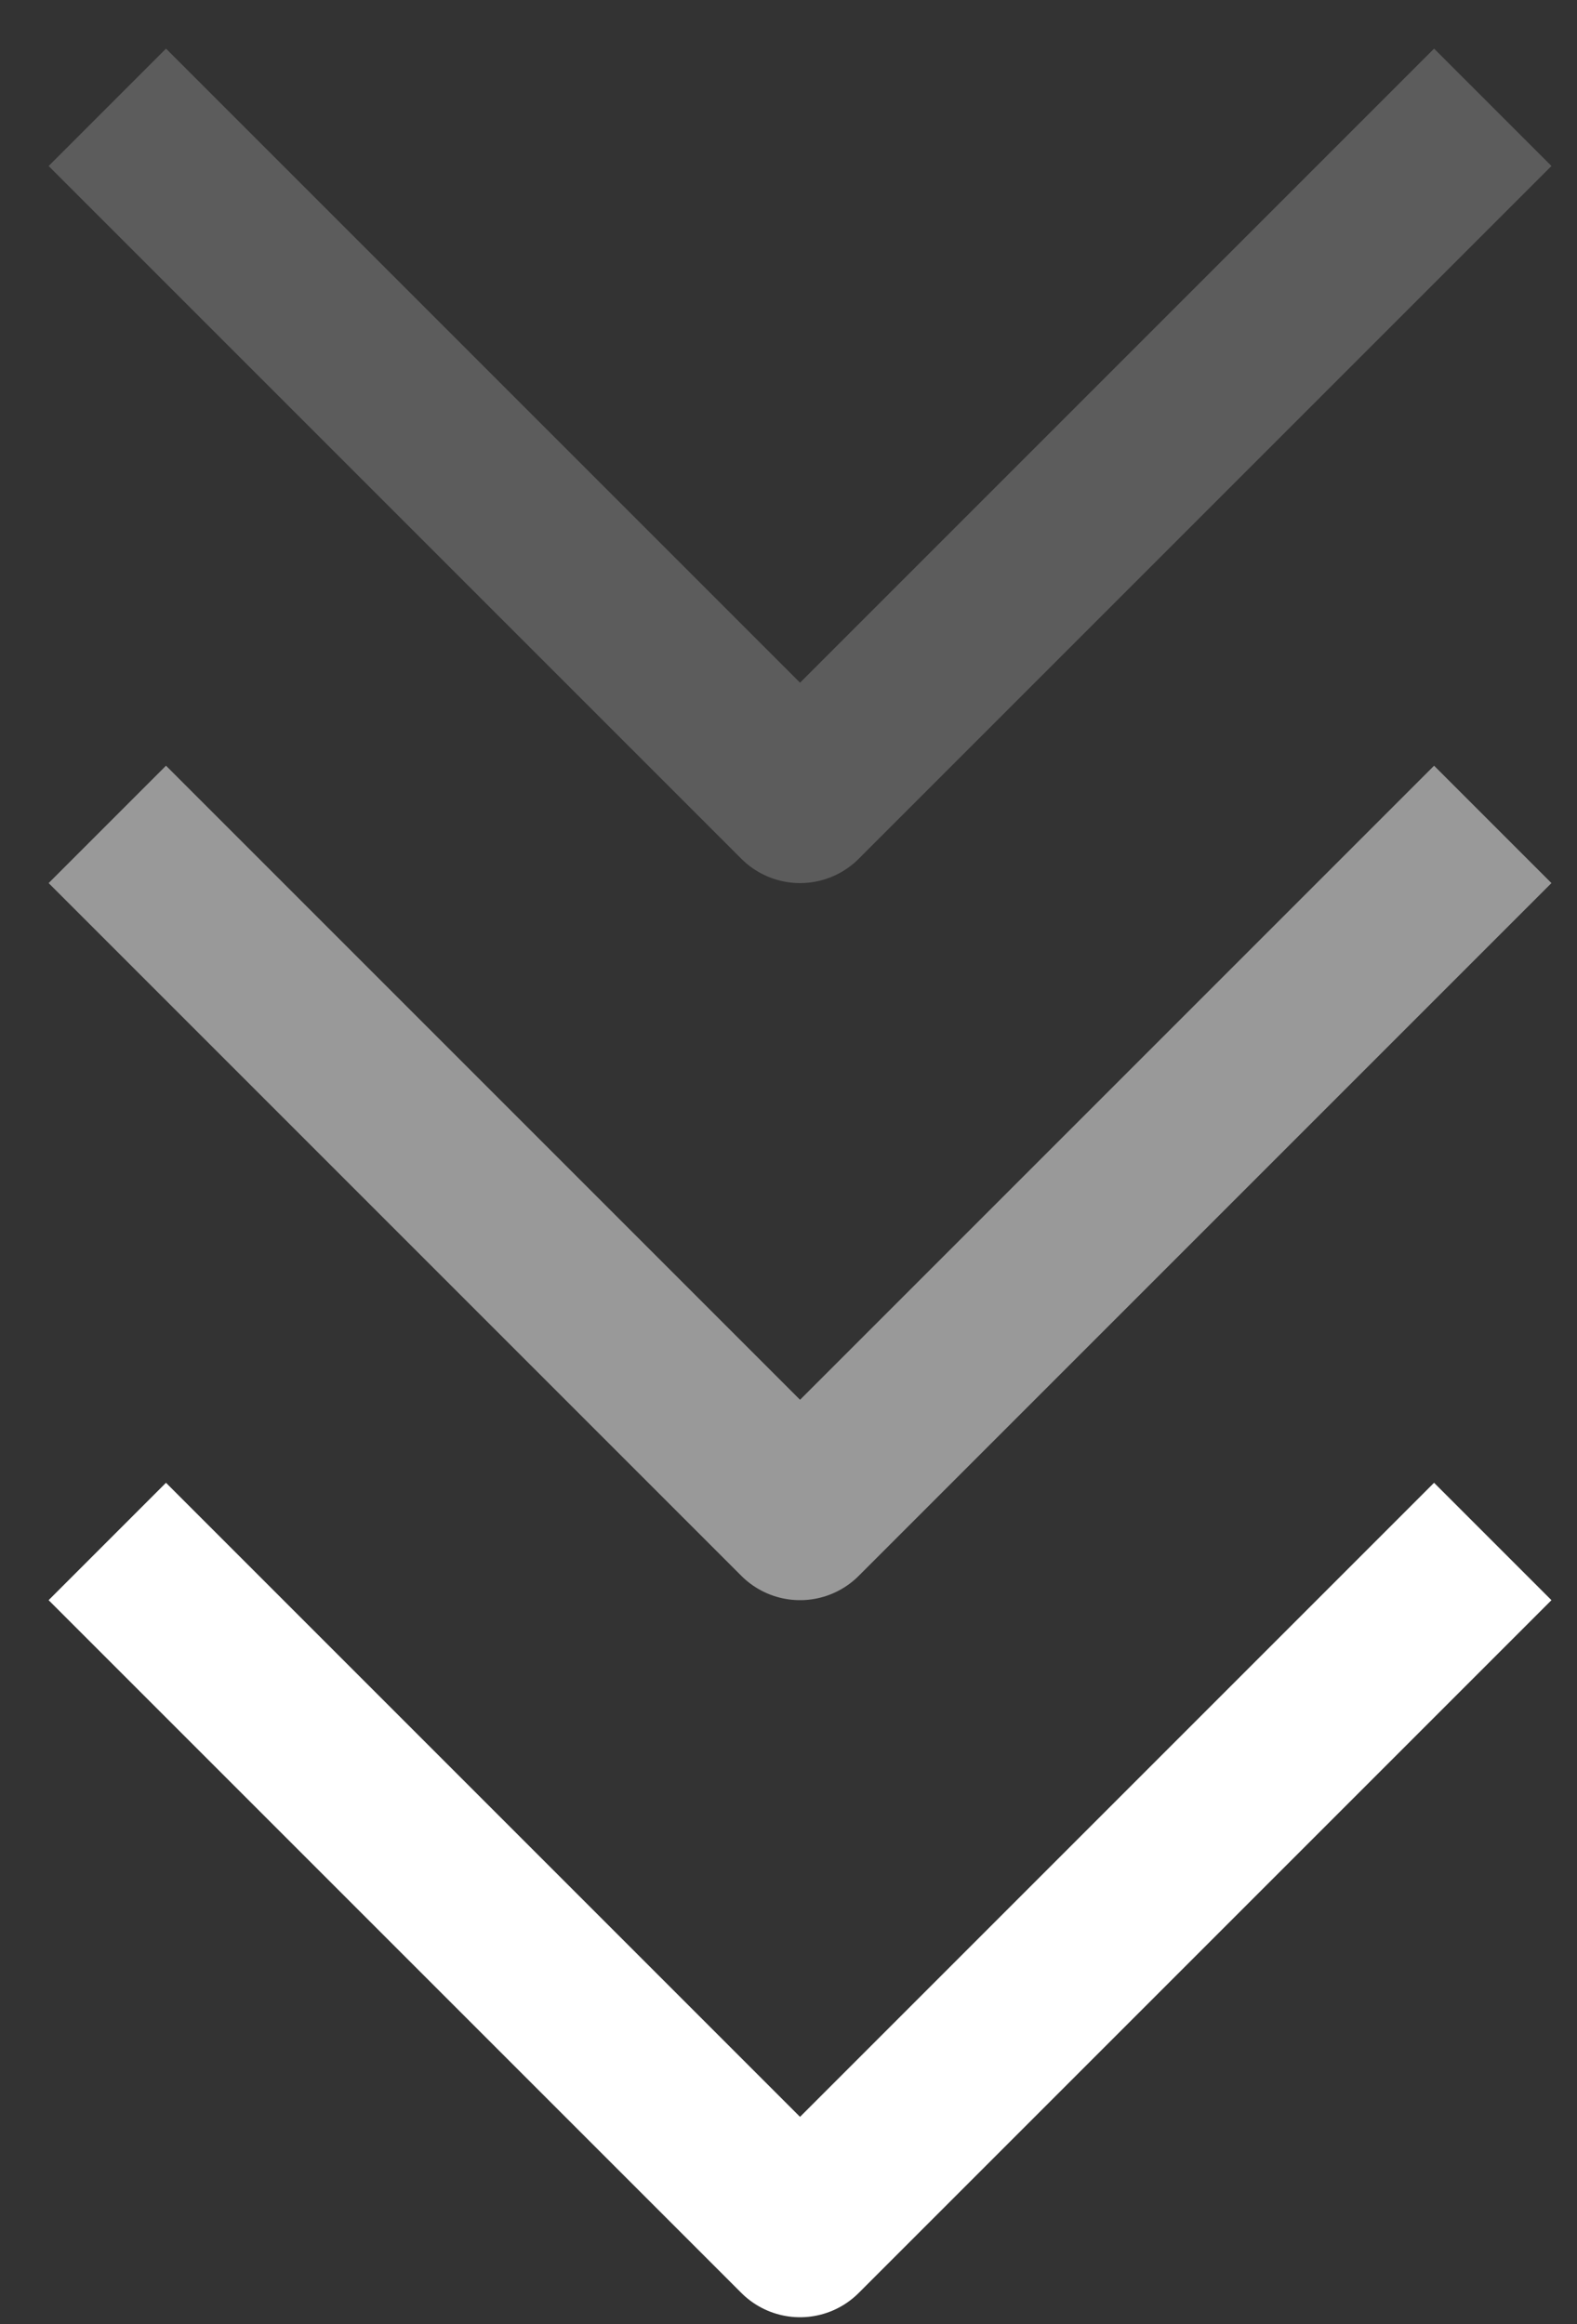
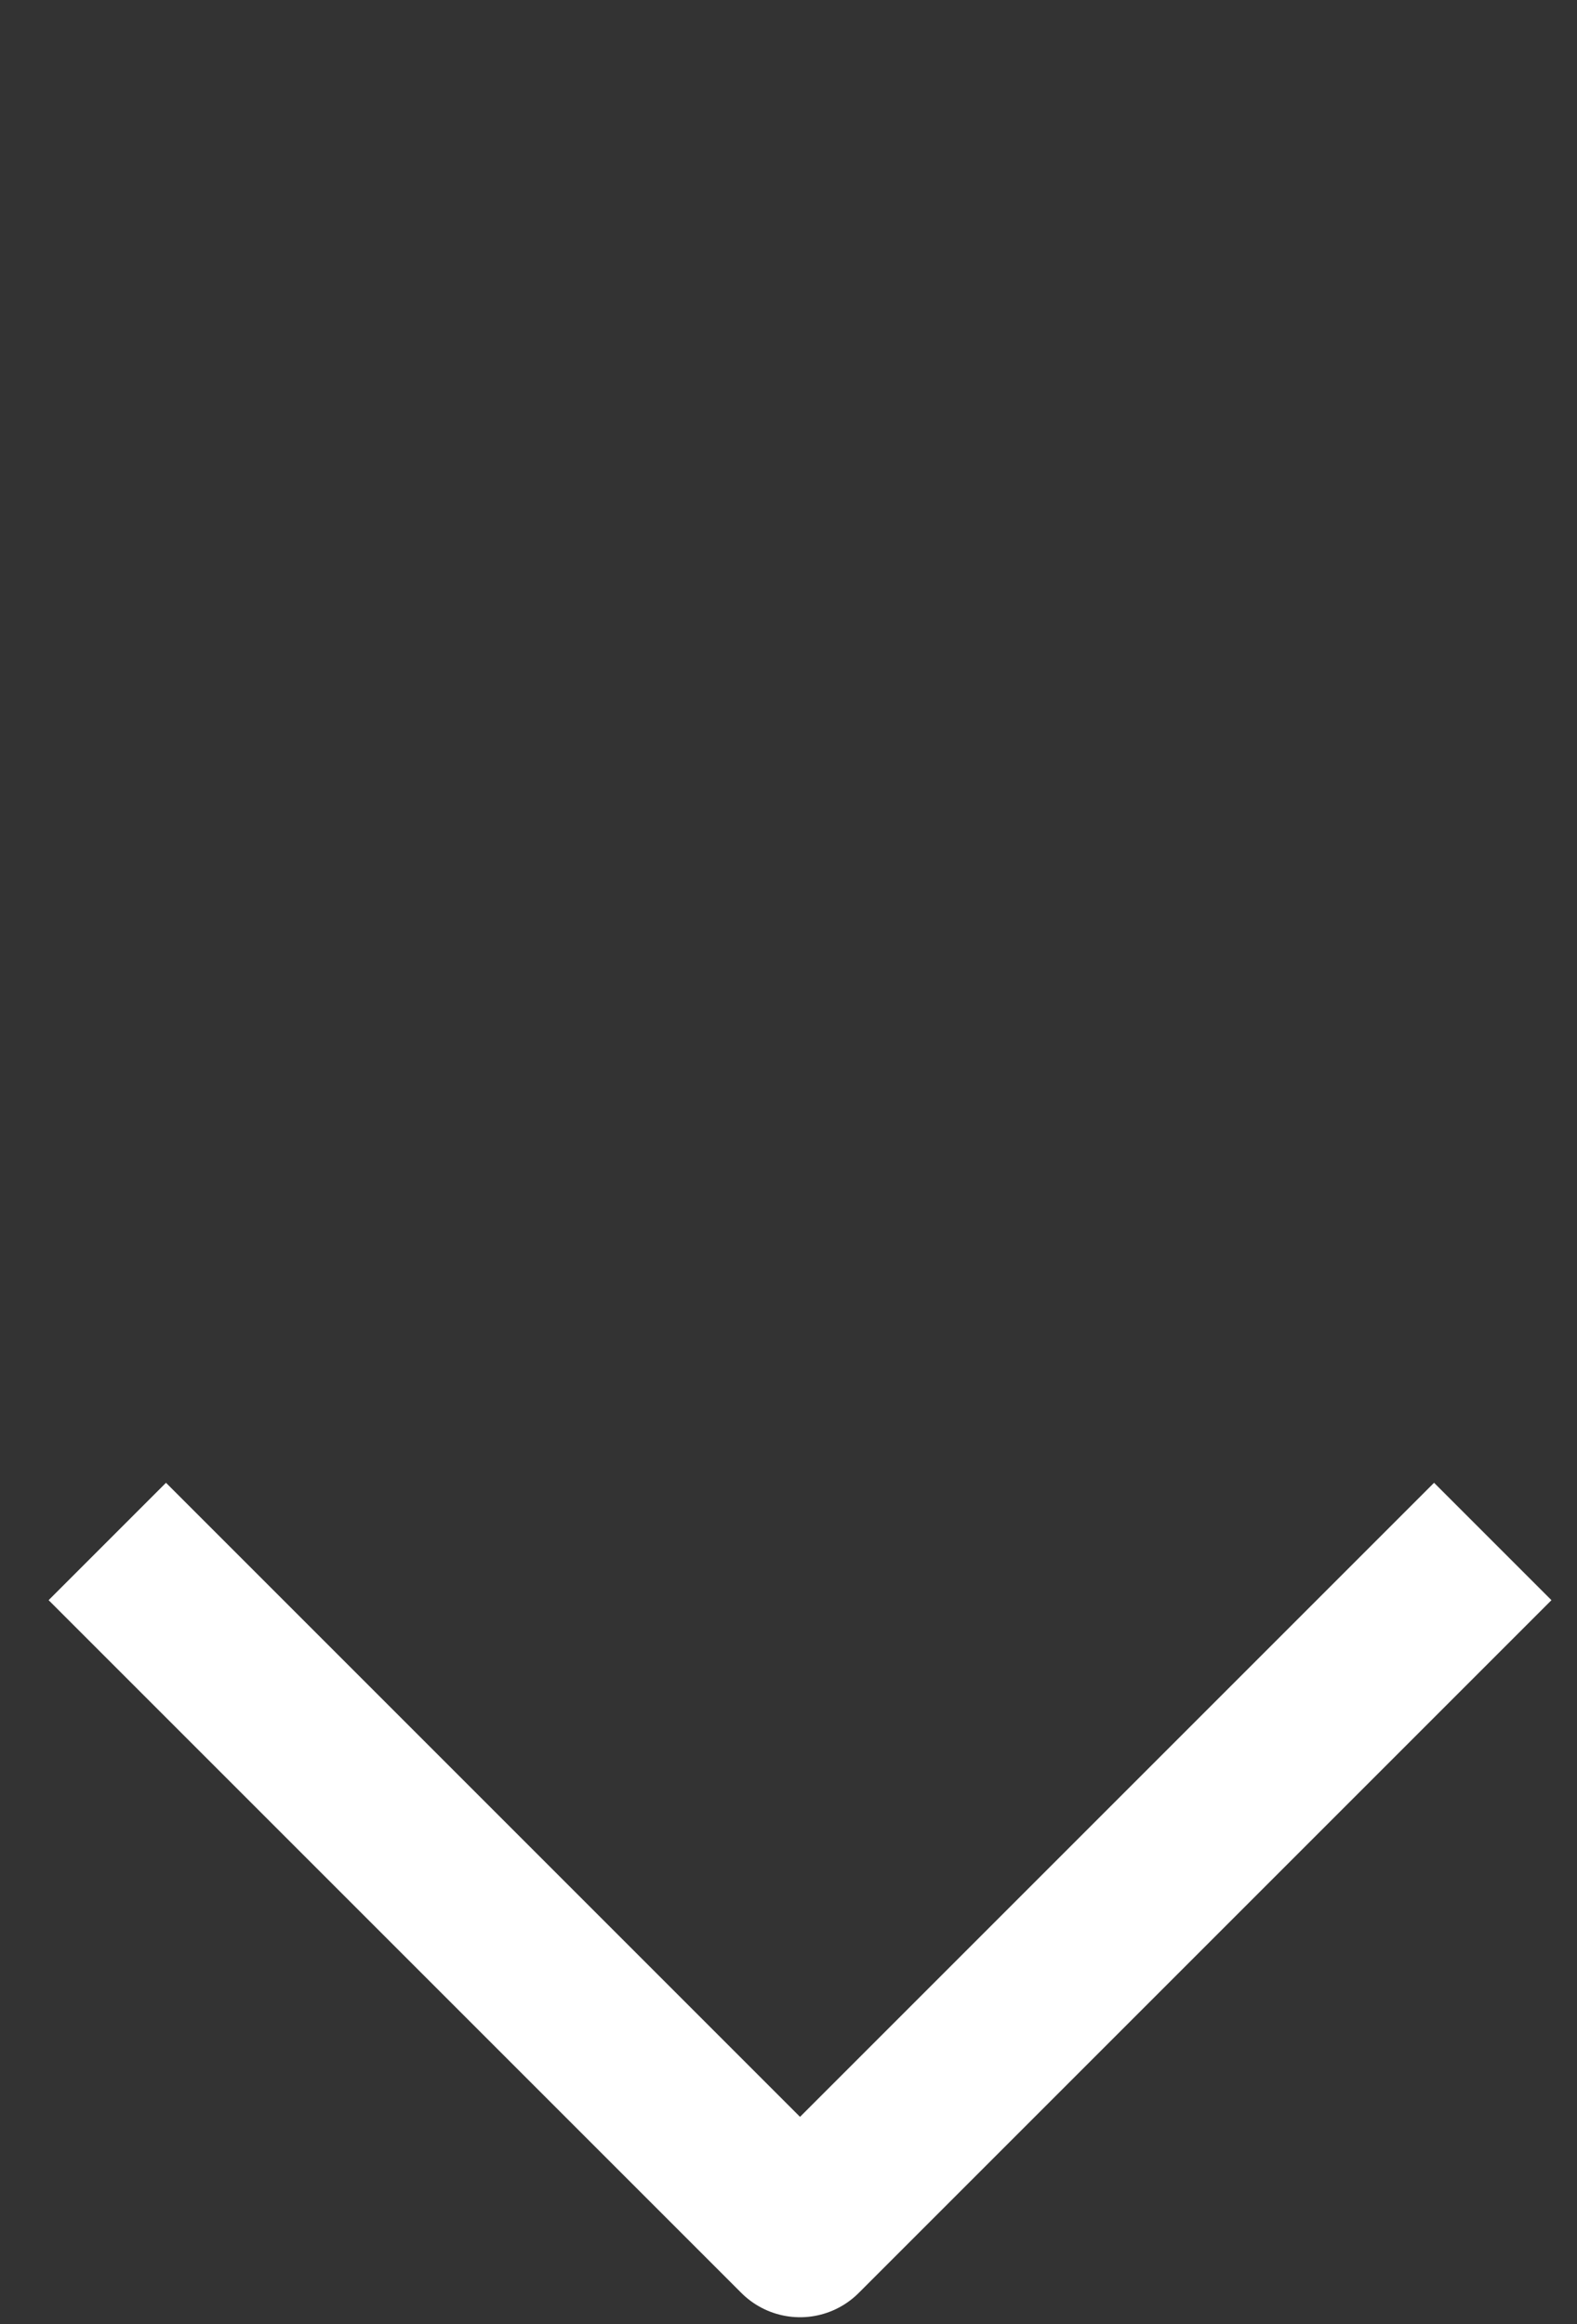
<svg xmlns="http://www.w3.org/2000/svg" width="19" height="28" viewBox="0 0 19 28" fill="none">
  <rect x="0" y="0" width="19" height="28" fill="#333333" stroke="none" />
-   <path opacity="0.2" d="M2 2L9.639 9.639L17.278 2" stroke="white" stroke-width="2" stroke-linecap="square" stroke-linejoin="round" />
-   <path opacity="0.5" d="M2 10.639L9.639 18.278L17.278 10.639" stroke="white" stroke-width="2" stroke-linecap="square" stroke-linejoin="round" />
  <path d="M2 19.278L9.639 26.917L17.278 19.278" stroke="white" stroke-width="2" stroke-linecap="square" stroke-linejoin="round" />
</svg>